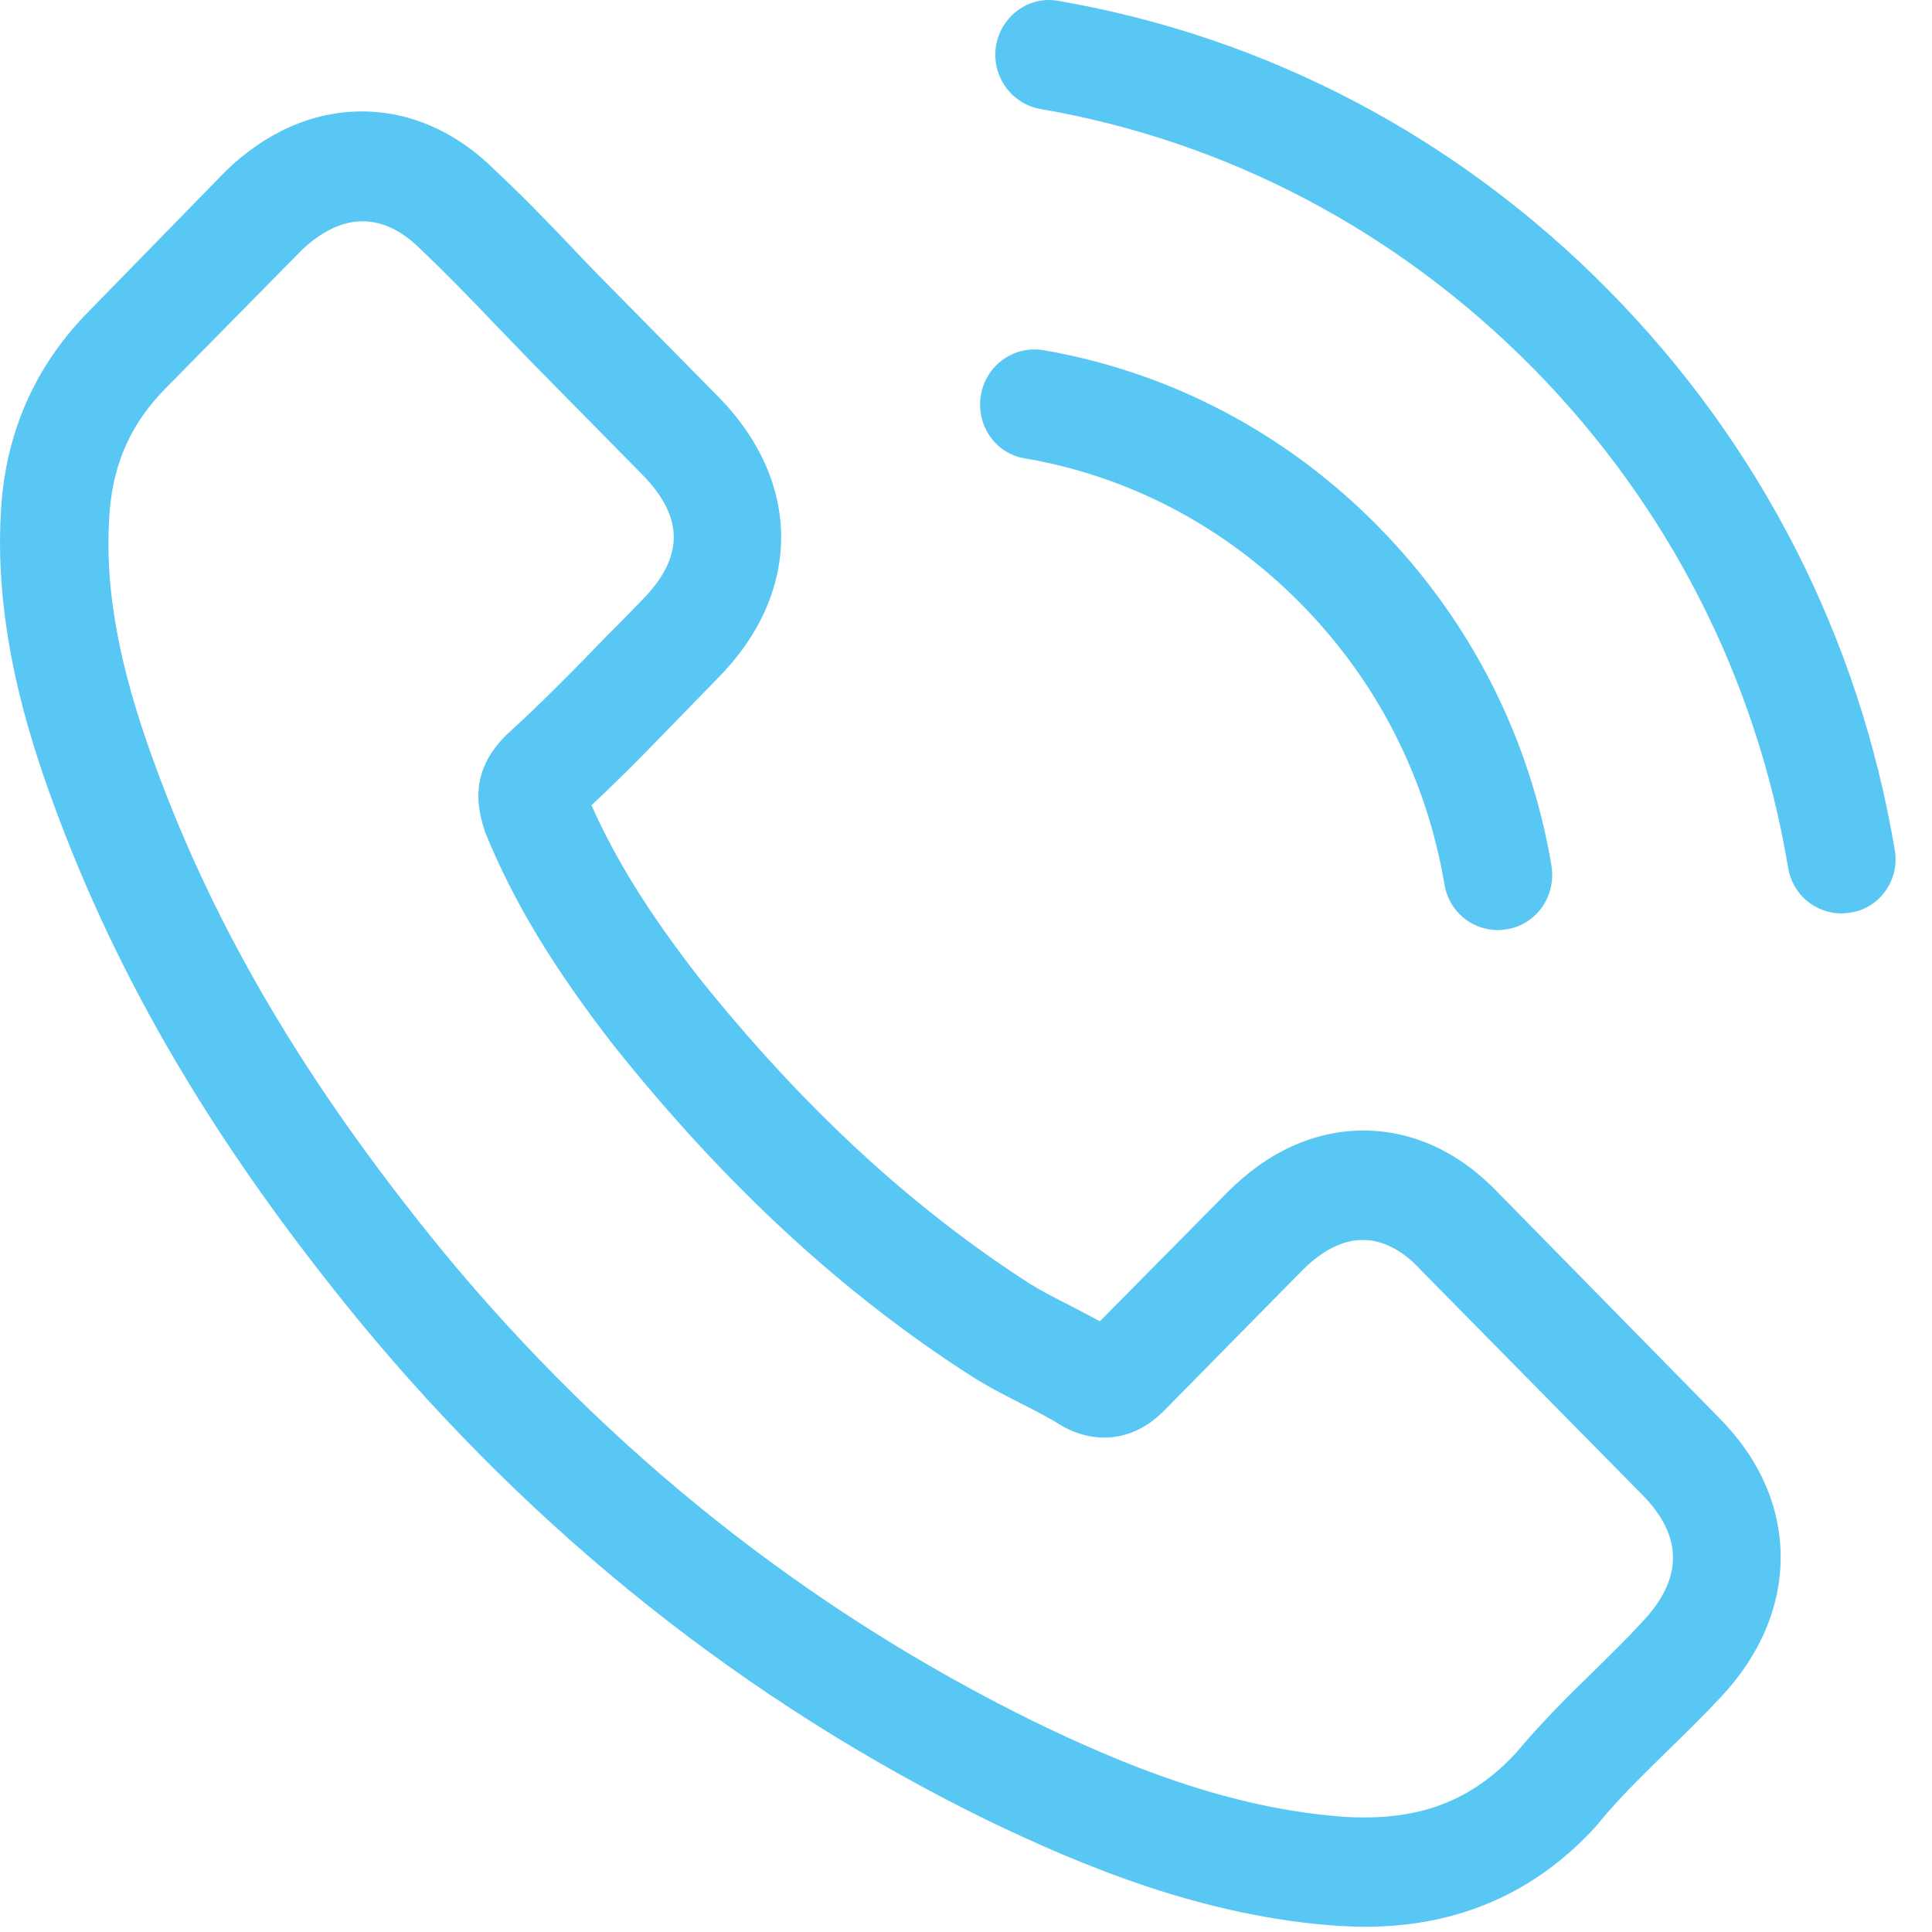
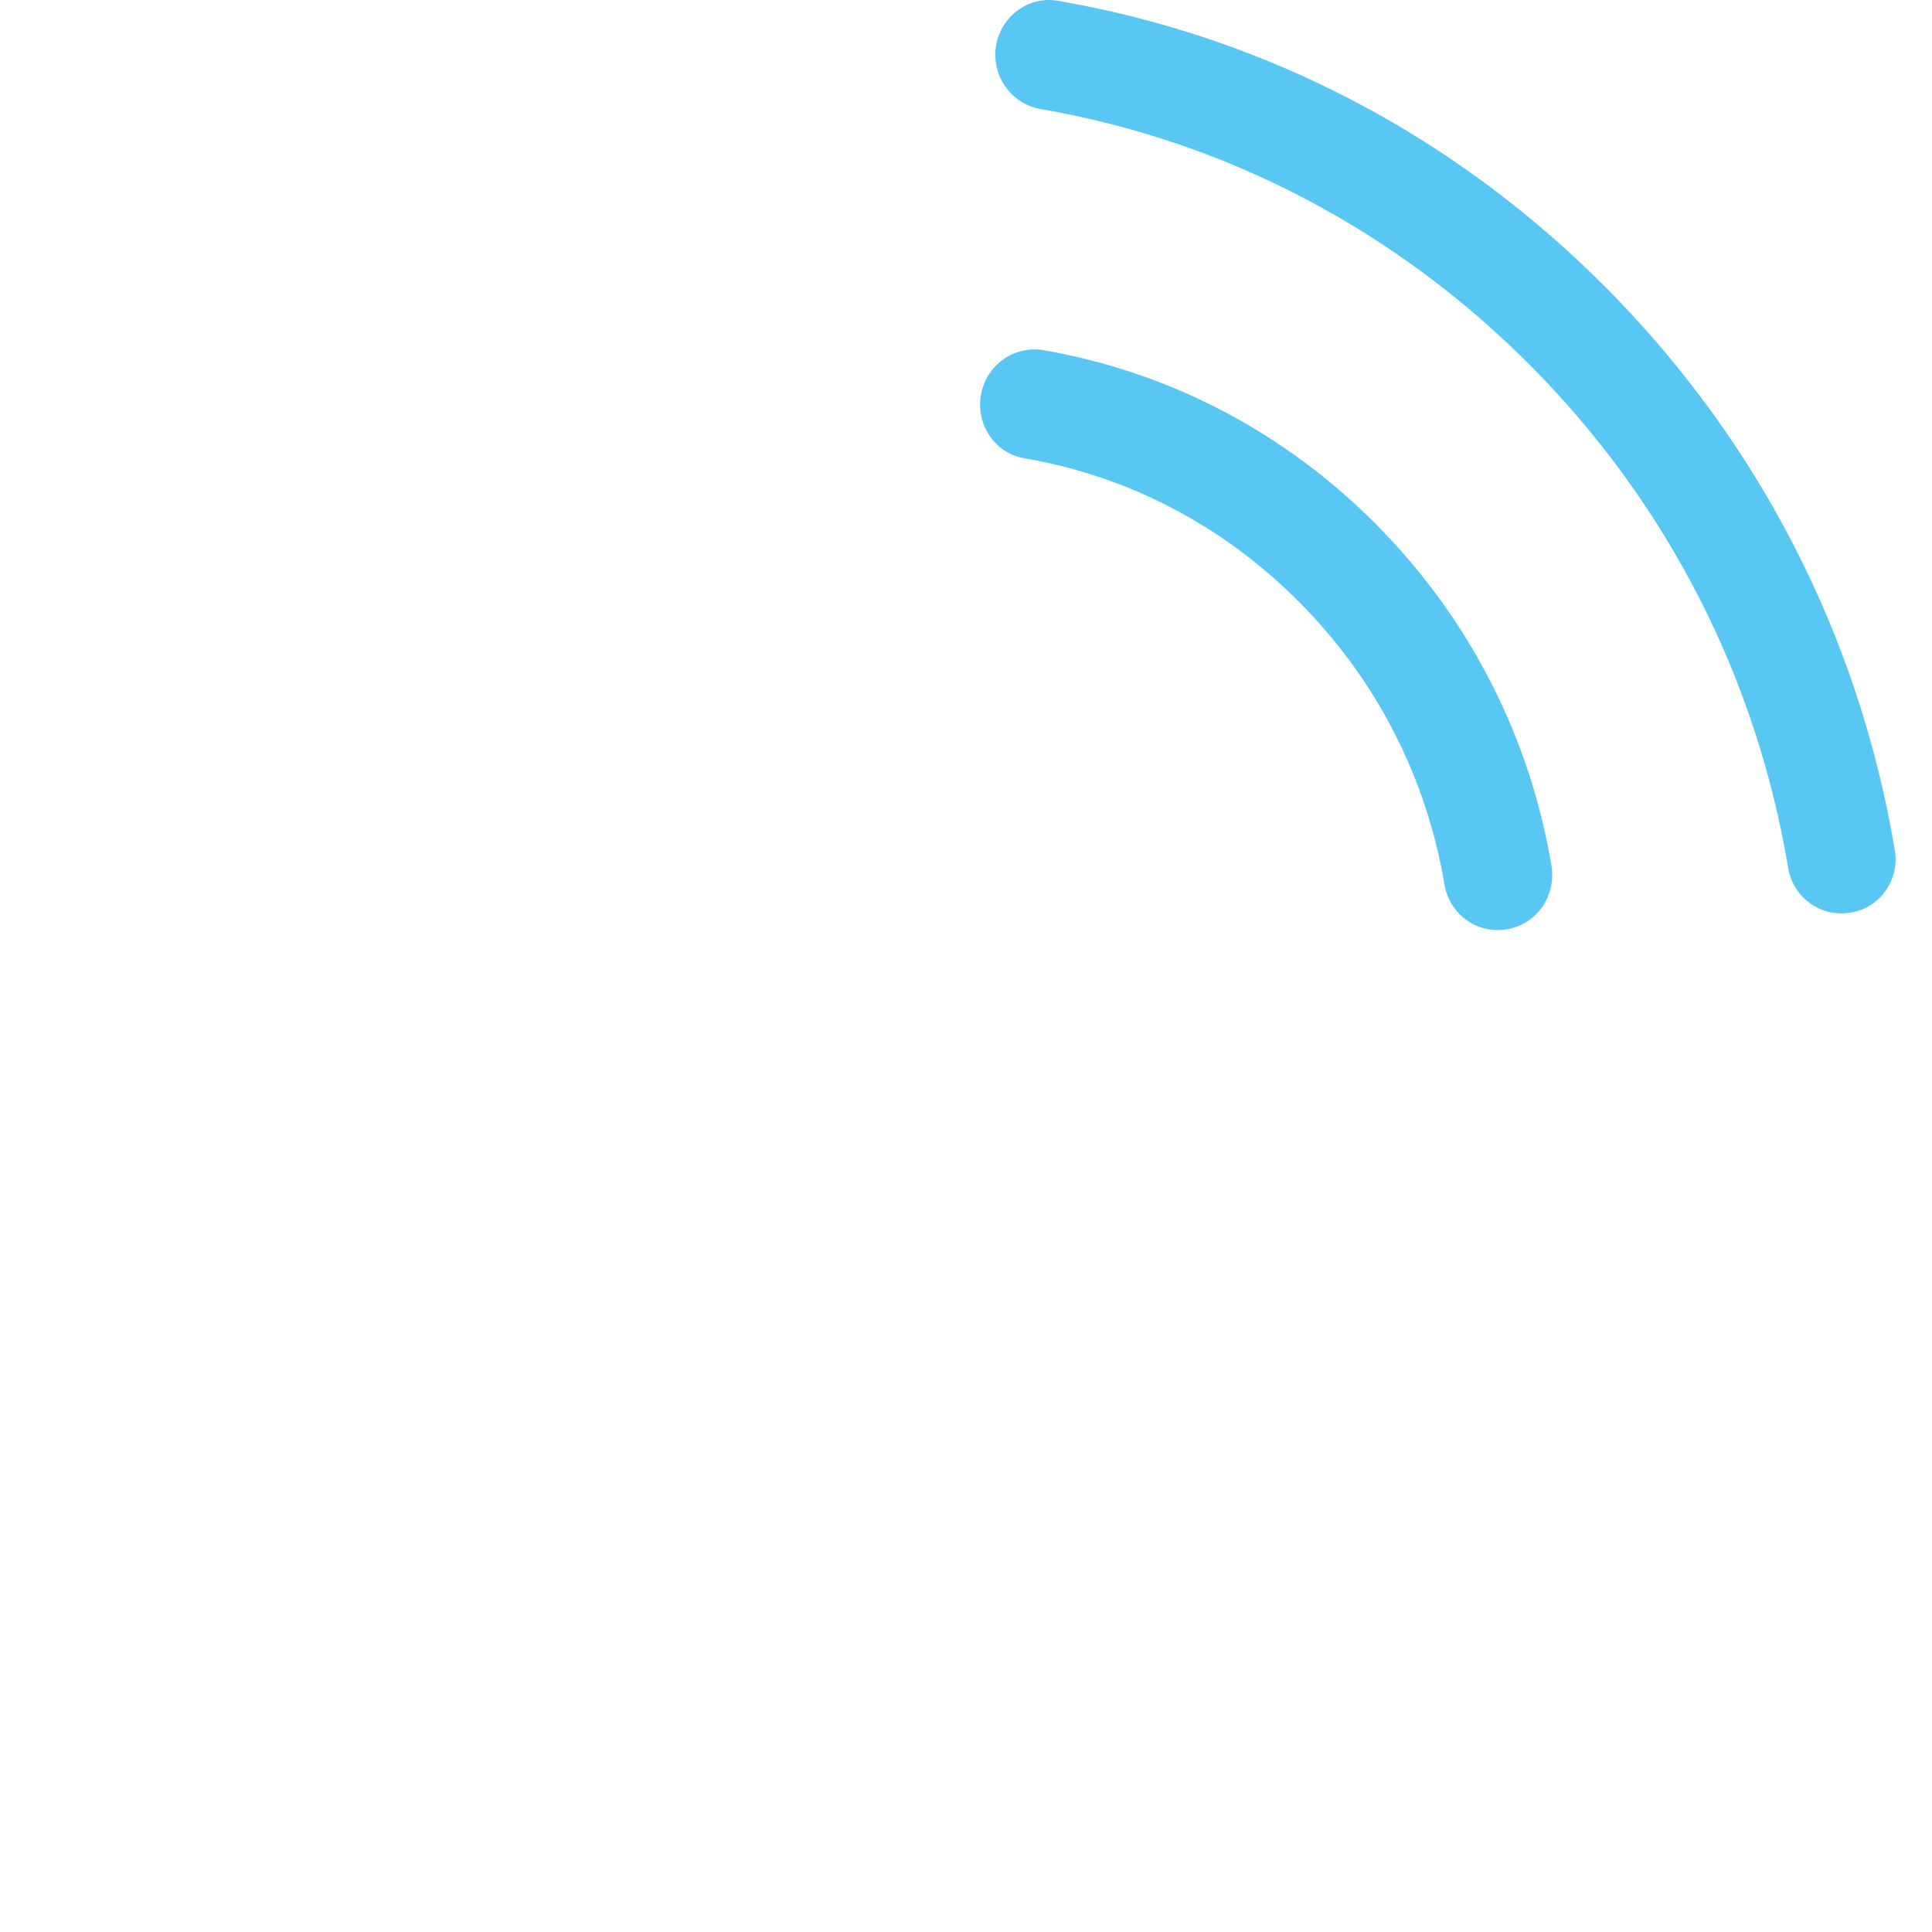
<svg xmlns="http://www.w3.org/2000/svg" width="44" height="44" viewBox="0 0 44 44" fill="none">
-   <path d="M34.138 27.183C33.252 26.247 32.185 25.747 31.053 25.747C29.931 25.747 28.854 26.238 27.933 27.174L25.049 30.091C24.812 29.961 24.575 29.841 24.346 29.721C24.018 29.554 23.708 29.396 23.443 29.23C20.742 27.489 18.288 25.22 15.933 22.284C14.793 20.82 14.026 19.588 13.47 18.338C14.218 17.644 14.911 16.921 15.586 16.227C15.842 15.967 16.098 15.699 16.353 15.439C18.269 13.495 18.269 10.975 16.353 9.03L13.862 6.502C13.579 6.215 13.287 5.919 13.013 5.622C12.466 5.048 11.891 4.455 11.298 3.9C10.413 3.01 9.354 2.538 8.241 2.538C7.128 2.538 6.051 3.01 5.138 3.9C5.129 3.909 5.129 3.909 5.12 3.918L2.018 7.095C0.85 8.28 0.184 9.725 0.038 11.401C-0.181 14.106 0.603 16.625 1.206 18.273C2.684 22.321 4.892 26.072 8.186 30.091C12.183 34.935 16.992 38.76 22.485 41.455C24.584 42.464 27.385 43.659 30.515 43.863C30.707 43.872 30.907 43.881 31.09 43.881C33.198 43.881 34.968 43.113 36.355 41.584C36.364 41.566 36.382 41.557 36.392 41.538C36.866 40.955 37.413 40.427 37.988 39.862C38.381 39.482 38.782 39.084 39.175 38.667C40.078 37.713 40.553 36.602 40.553 35.463C40.553 34.314 40.069 33.212 39.147 32.286L34.138 27.183ZM37.404 36.935C37.395 36.944 37.395 36.935 37.404 36.935C37.048 37.324 36.684 37.676 36.291 38.065C35.698 38.639 35.096 39.241 34.53 39.917C33.608 40.918 32.523 41.39 31.099 41.39C30.962 41.39 30.816 41.39 30.679 41.381C27.969 41.205 25.451 40.13 23.562 39.214C18.397 36.676 13.862 33.073 10.093 28.507C6.982 24.701 4.901 21.181 3.523 17.403C2.675 15.097 2.364 13.3 2.501 11.605C2.593 10.521 3.003 9.623 3.761 8.854L6.872 5.696C7.319 5.27 7.794 5.039 8.259 5.039C8.834 5.039 9.299 5.391 9.591 5.687C9.601 5.696 9.61 5.706 9.619 5.715C10.175 6.243 10.705 6.789 11.261 7.373C11.544 7.669 11.836 7.965 12.128 8.271L14.619 10.799C15.586 11.781 15.586 12.689 14.619 13.67C14.355 13.939 14.099 14.208 13.835 14.467C13.068 15.263 12.338 16.004 11.544 16.727C11.526 16.745 11.508 16.755 11.498 16.773C10.714 17.57 10.86 18.348 11.024 18.875C11.033 18.903 11.042 18.931 11.051 18.959C11.699 20.552 12.612 22.052 13.999 23.84L14.008 23.849C16.526 26.998 19.182 29.452 22.111 31.332C22.485 31.573 22.868 31.767 23.233 31.953C23.562 32.119 23.872 32.277 24.137 32.444C24.173 32.462 24.21 32.49 24.246 32.508C24.556 32.666 24.848 32.74 25.149 32.74C25.907 32.74 26.381 32.258 26.537 32.101L29.657 28.933C29.968 28.619 30.46 28.239 31.035 28.239C31.601 28.239 32.066 28.6 32.349 28.915C32.358 28.924 32.358 28.924 32.367 28.933L37.395 34.036C38.335 34.981 38.335 35.954 37.404 36.935Z" fill="#58C7F3" />
  <path d="M23.334 10.438C25.725 10.846 27.897 11.994 29.631 13.754C31.364 15.514 32.487 17.718 32.897 20.144C32.998 20.756 33.518 21.182 34.111 21.182C34.184 21.182 34.248 21.172 34.321 21.163C34.996 21.052 35.443 20.404 35.334 19.718C34.841 16.782 33.472 14.106 31.383 11.985C29.293 9.864 26.656 8.475 23.763 7.975C23.088 7.864 22.458 8.317 22.34 8.994C22.221 9.67 22.659 10.327 23.334 10.438Z" fill="#58C7F3" />
  <path d="M43.152 19.357C42.34 14.523 40.095 10.123 36.646 6.622C33.196 3.122 28.862 0.843 24.099 0.019C23.433 -0.101 22.803 0.362 22.684 1.038C22.575 1.723 23.022 2.362 23.697 2.483C27.95 3.214 31.828 5.261 34.912 8.382C37.996 11.513 40.004 15.449 40.724 19.765C40.825 20.376 41.345 20.802 41.938 20.802C42.011 20.802 42.075 20.793 42.148 20.783C42.814 20.681 43.27 20.033 43.152 19.357Z" fill="#58C7F3" />
</svg>